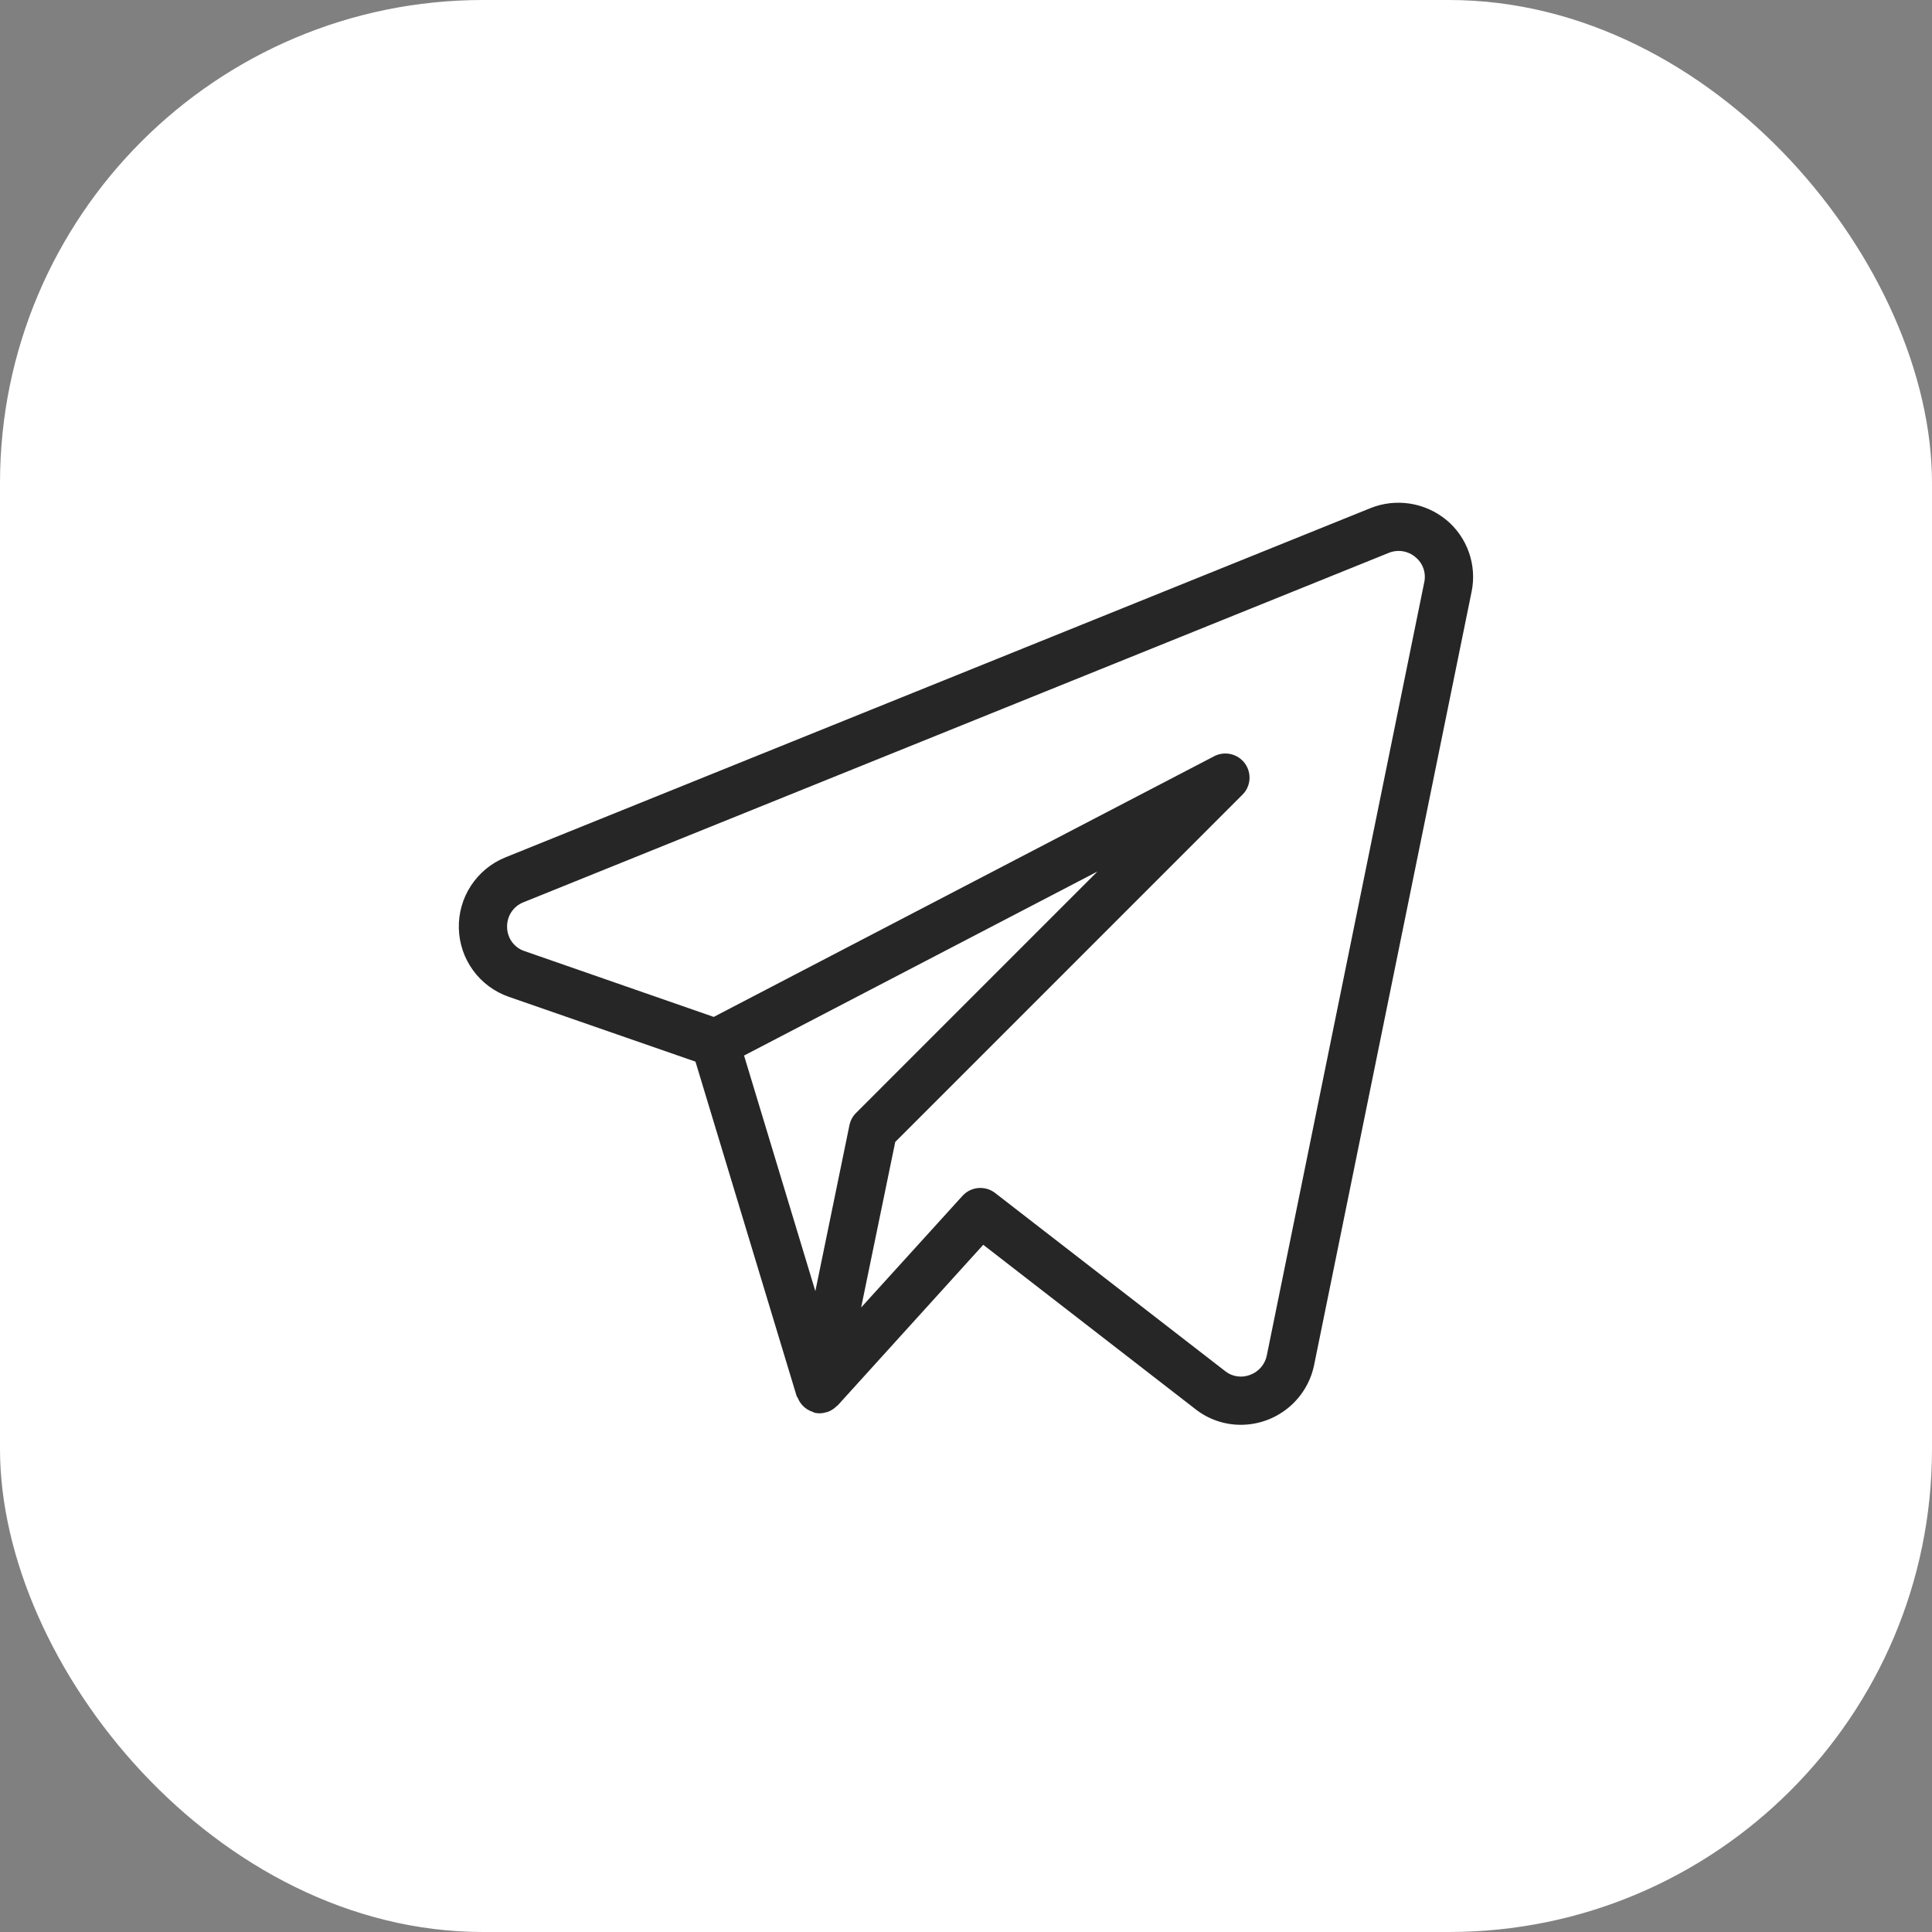
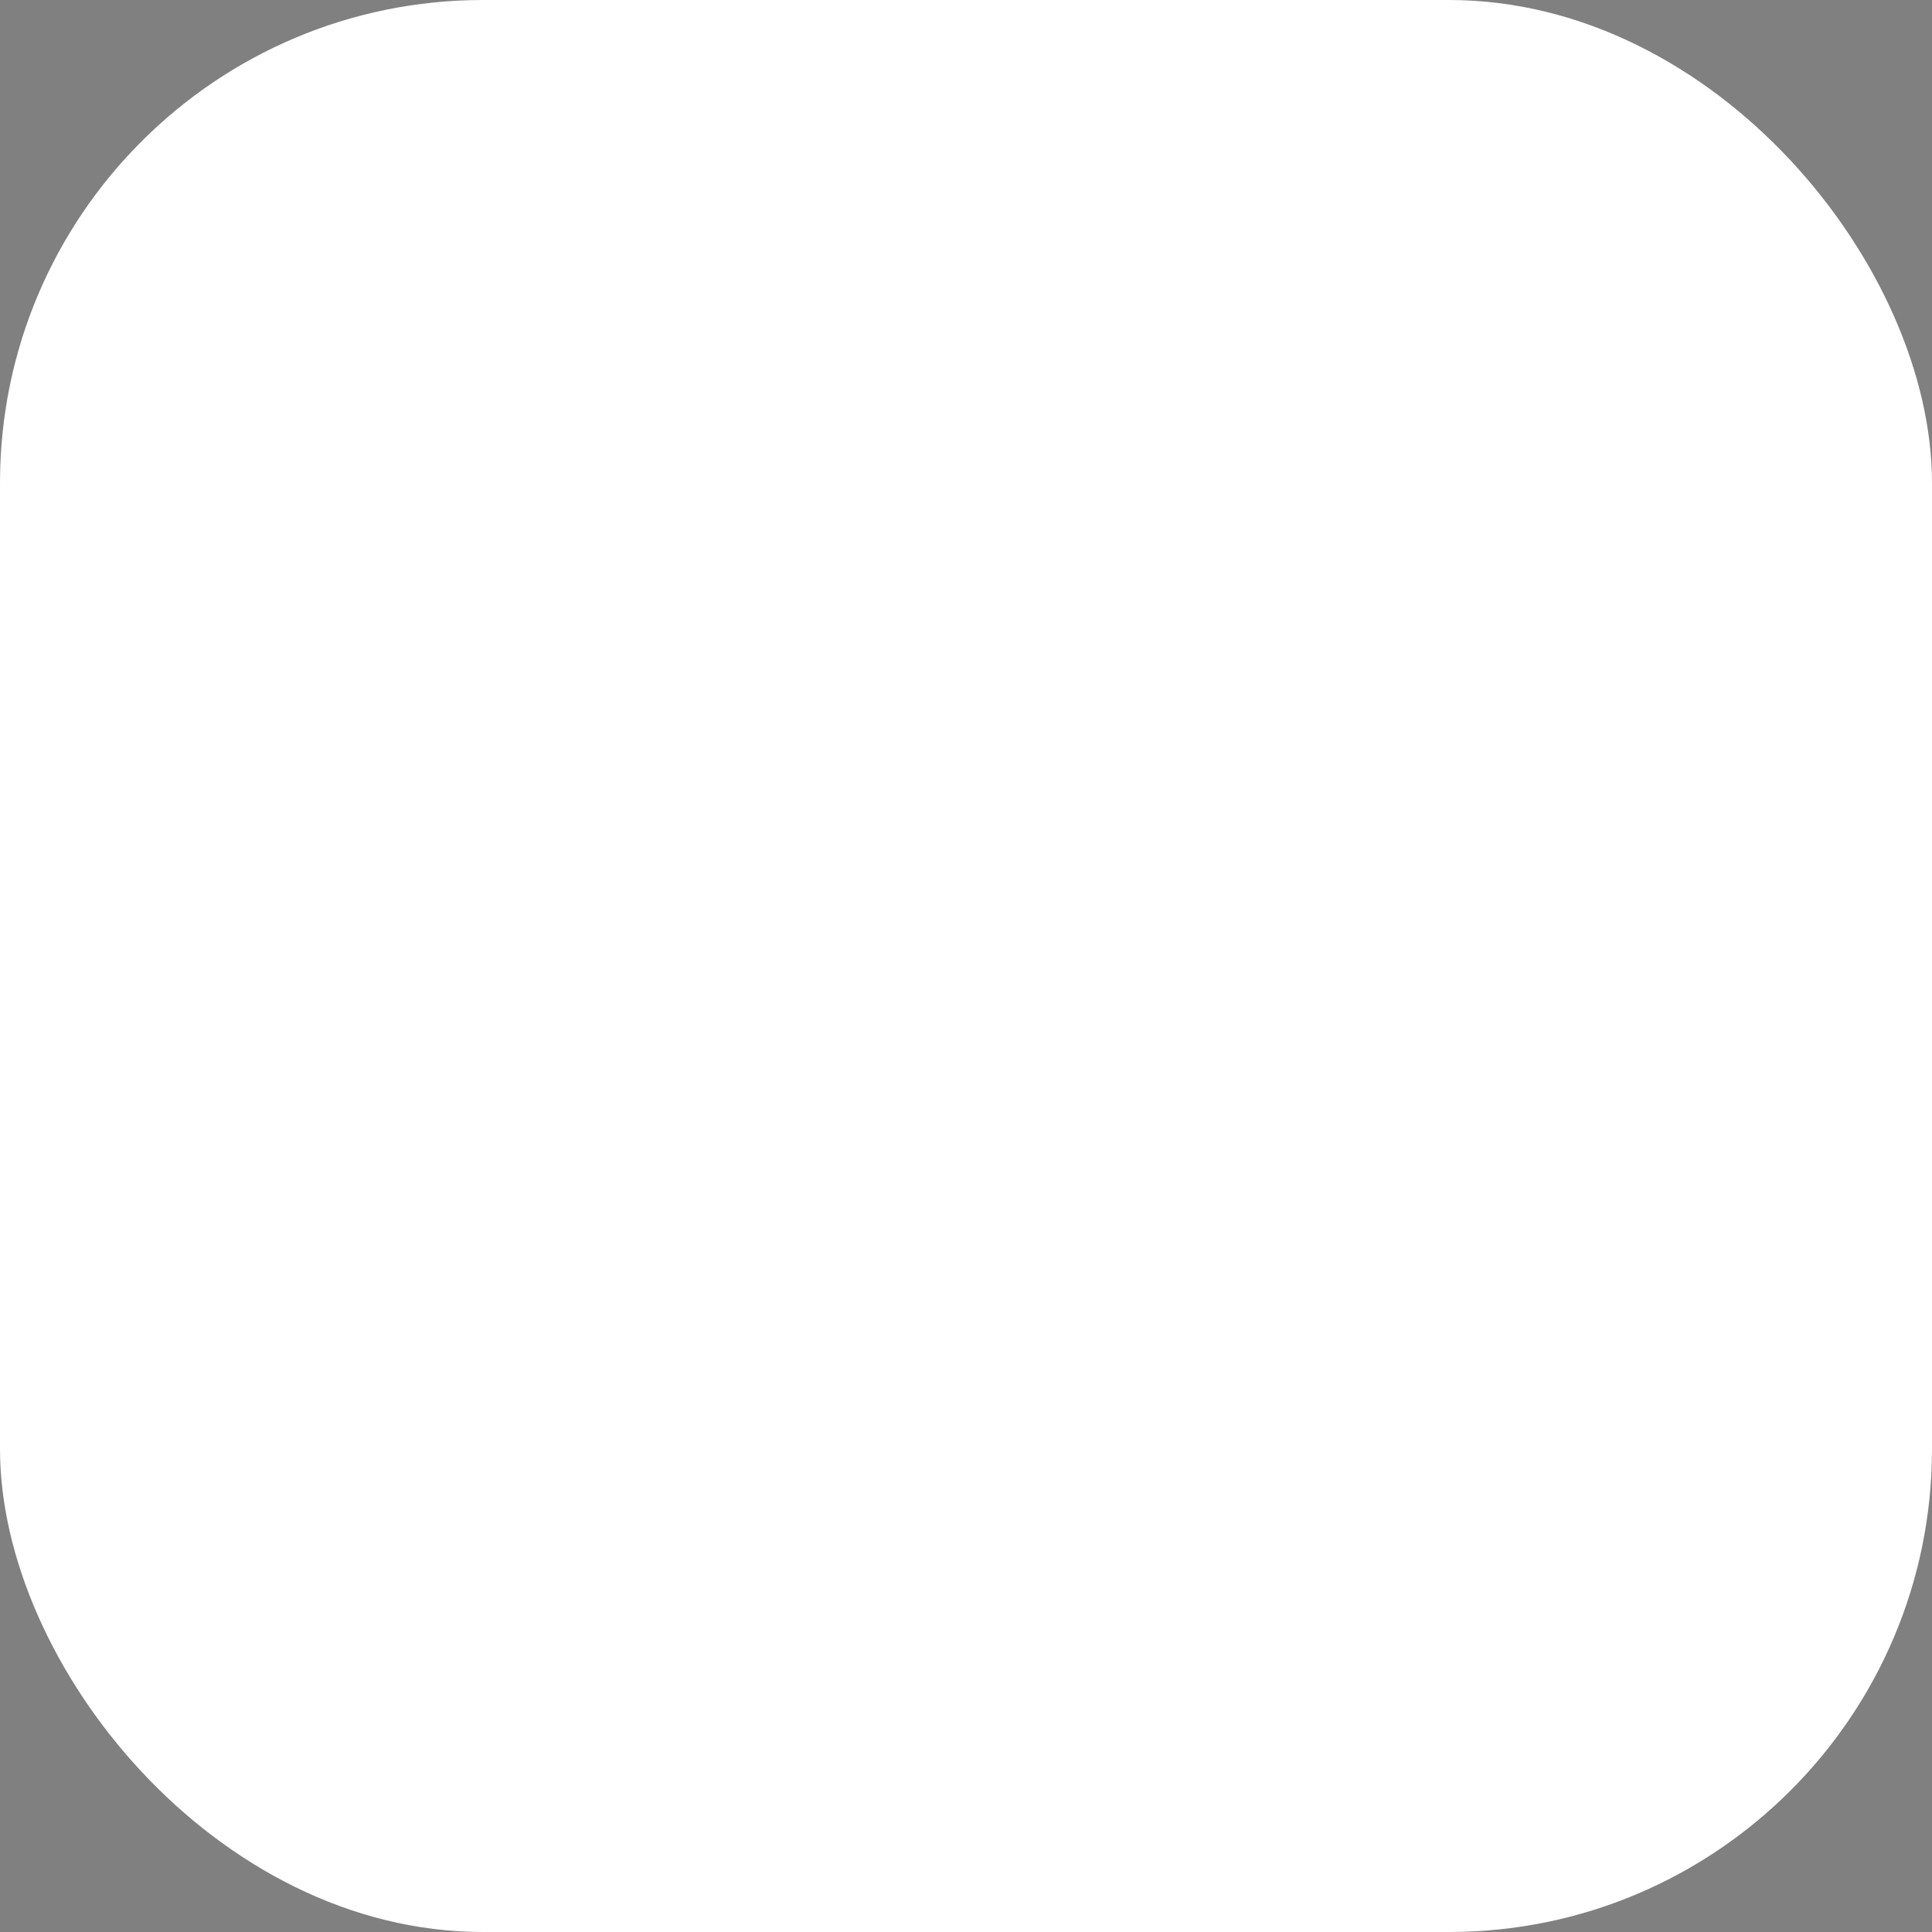
<svg xmlns="http://www.w3.org/2000/svg" width="40" height="40" viewBox="0 0 40 40" fill="none">
  <rect x="0" y="0" width="40" height="40" fill="#808080" stroke="none" />
  <rect width="40" height="40" rx="10" fill="white" />
-   <path d="M29.945 10.765C29.729 10.587 29.469 10.47 29.192 10.427C28.915 10.384 28.632 10.416 28.372 10.521L10.456 17.754C10.166 17.873 9.92 18.078 9.749 18.34C9.578 18.602 9.491 18.91 9.5 19.223C9.508 19.536 9.611 19.839 9.796 20.092C9.981 20.345 10.238 20.535 10.534 20.638L14.399 21.98L16.494 28.906C16.498 28.92 16.512 28.929 16.517 28.942C16.539 28.998 16.571 29.048 16.61 29.092C16.671 29.16 16.749 29.209 16.837 29.235C16.846 29.239 16.854 29.248 16.863 29.25H16.869L16.872 29.251C16.95 29.268 17.03 29.264 17.105 29.239C17.113 29.237 17.122 29.237 17.131 29.234C17.203 29.209 17.268 29.167 17.322 29.112C17.328 29.105 17.337 29.104 17.343 29.098L20.357 25.772L24.753 29.177C25.02 29.386 25.349 29.499 25.689 29.499C26.422 29.499 27.055 28.985 27.206 28.268L30.468 12.25C30.524 11.978 30.504 11.697 30.412 11.435C30.32 11.173 30.158 10.941 29.945 10.764M17.587 23.295L16.881 26.732L15.405 21.854L22.721 18.044L17.724 23.042C17.654 23.111 17.607 23.199 17.587 23.295ZM26.227 28.067C26.208 28.158 26.166 28.242 26.105 28.312C26.044 28.382 25.967 28.435 25.88 28.466C25.794 28.499 25.702 28.509 25.612 28.495C25.522 28.482 25.437 28.445 25.366 28.388L20.602 24.699C20.503 24.622 20.378 24.586 20.253 24.597C20.128 24.608 20.011 24.666 19.927 24.759L17.829 27.07L18.535 23.643L25.724 16.453C25.809 16.369 25.86 16.257 25.869 16.138C25.878 16.019 25.844 15.901 25.774 15.805C25.703 15.709 25.601 15.641 25.485 15.614C25.369 15.586 25.246 15.601 25.14 15.656L14.777 21.054L10.861 19.692C10.757 19.658 10.666 19.592 10.601 19.504C10.537 19.416 10.501 19.31 10.499 19.2C10.495 19.09 10.524 18.981 10.584 18.888C10.644 18.795 10.731 18.723 10.834 18.682L28.747 11.449C28.839 11.41 28.94 11.398 29.039 11.413C29.137 11.428 29.23 11.47 29.305 11.535C29.381 11.596 29.438 11.677 29.47 11.768C29.502 11.86 29.508 11.959 29.488 12.053L26.227 28.067Z" fill="#262626" />
</svg>